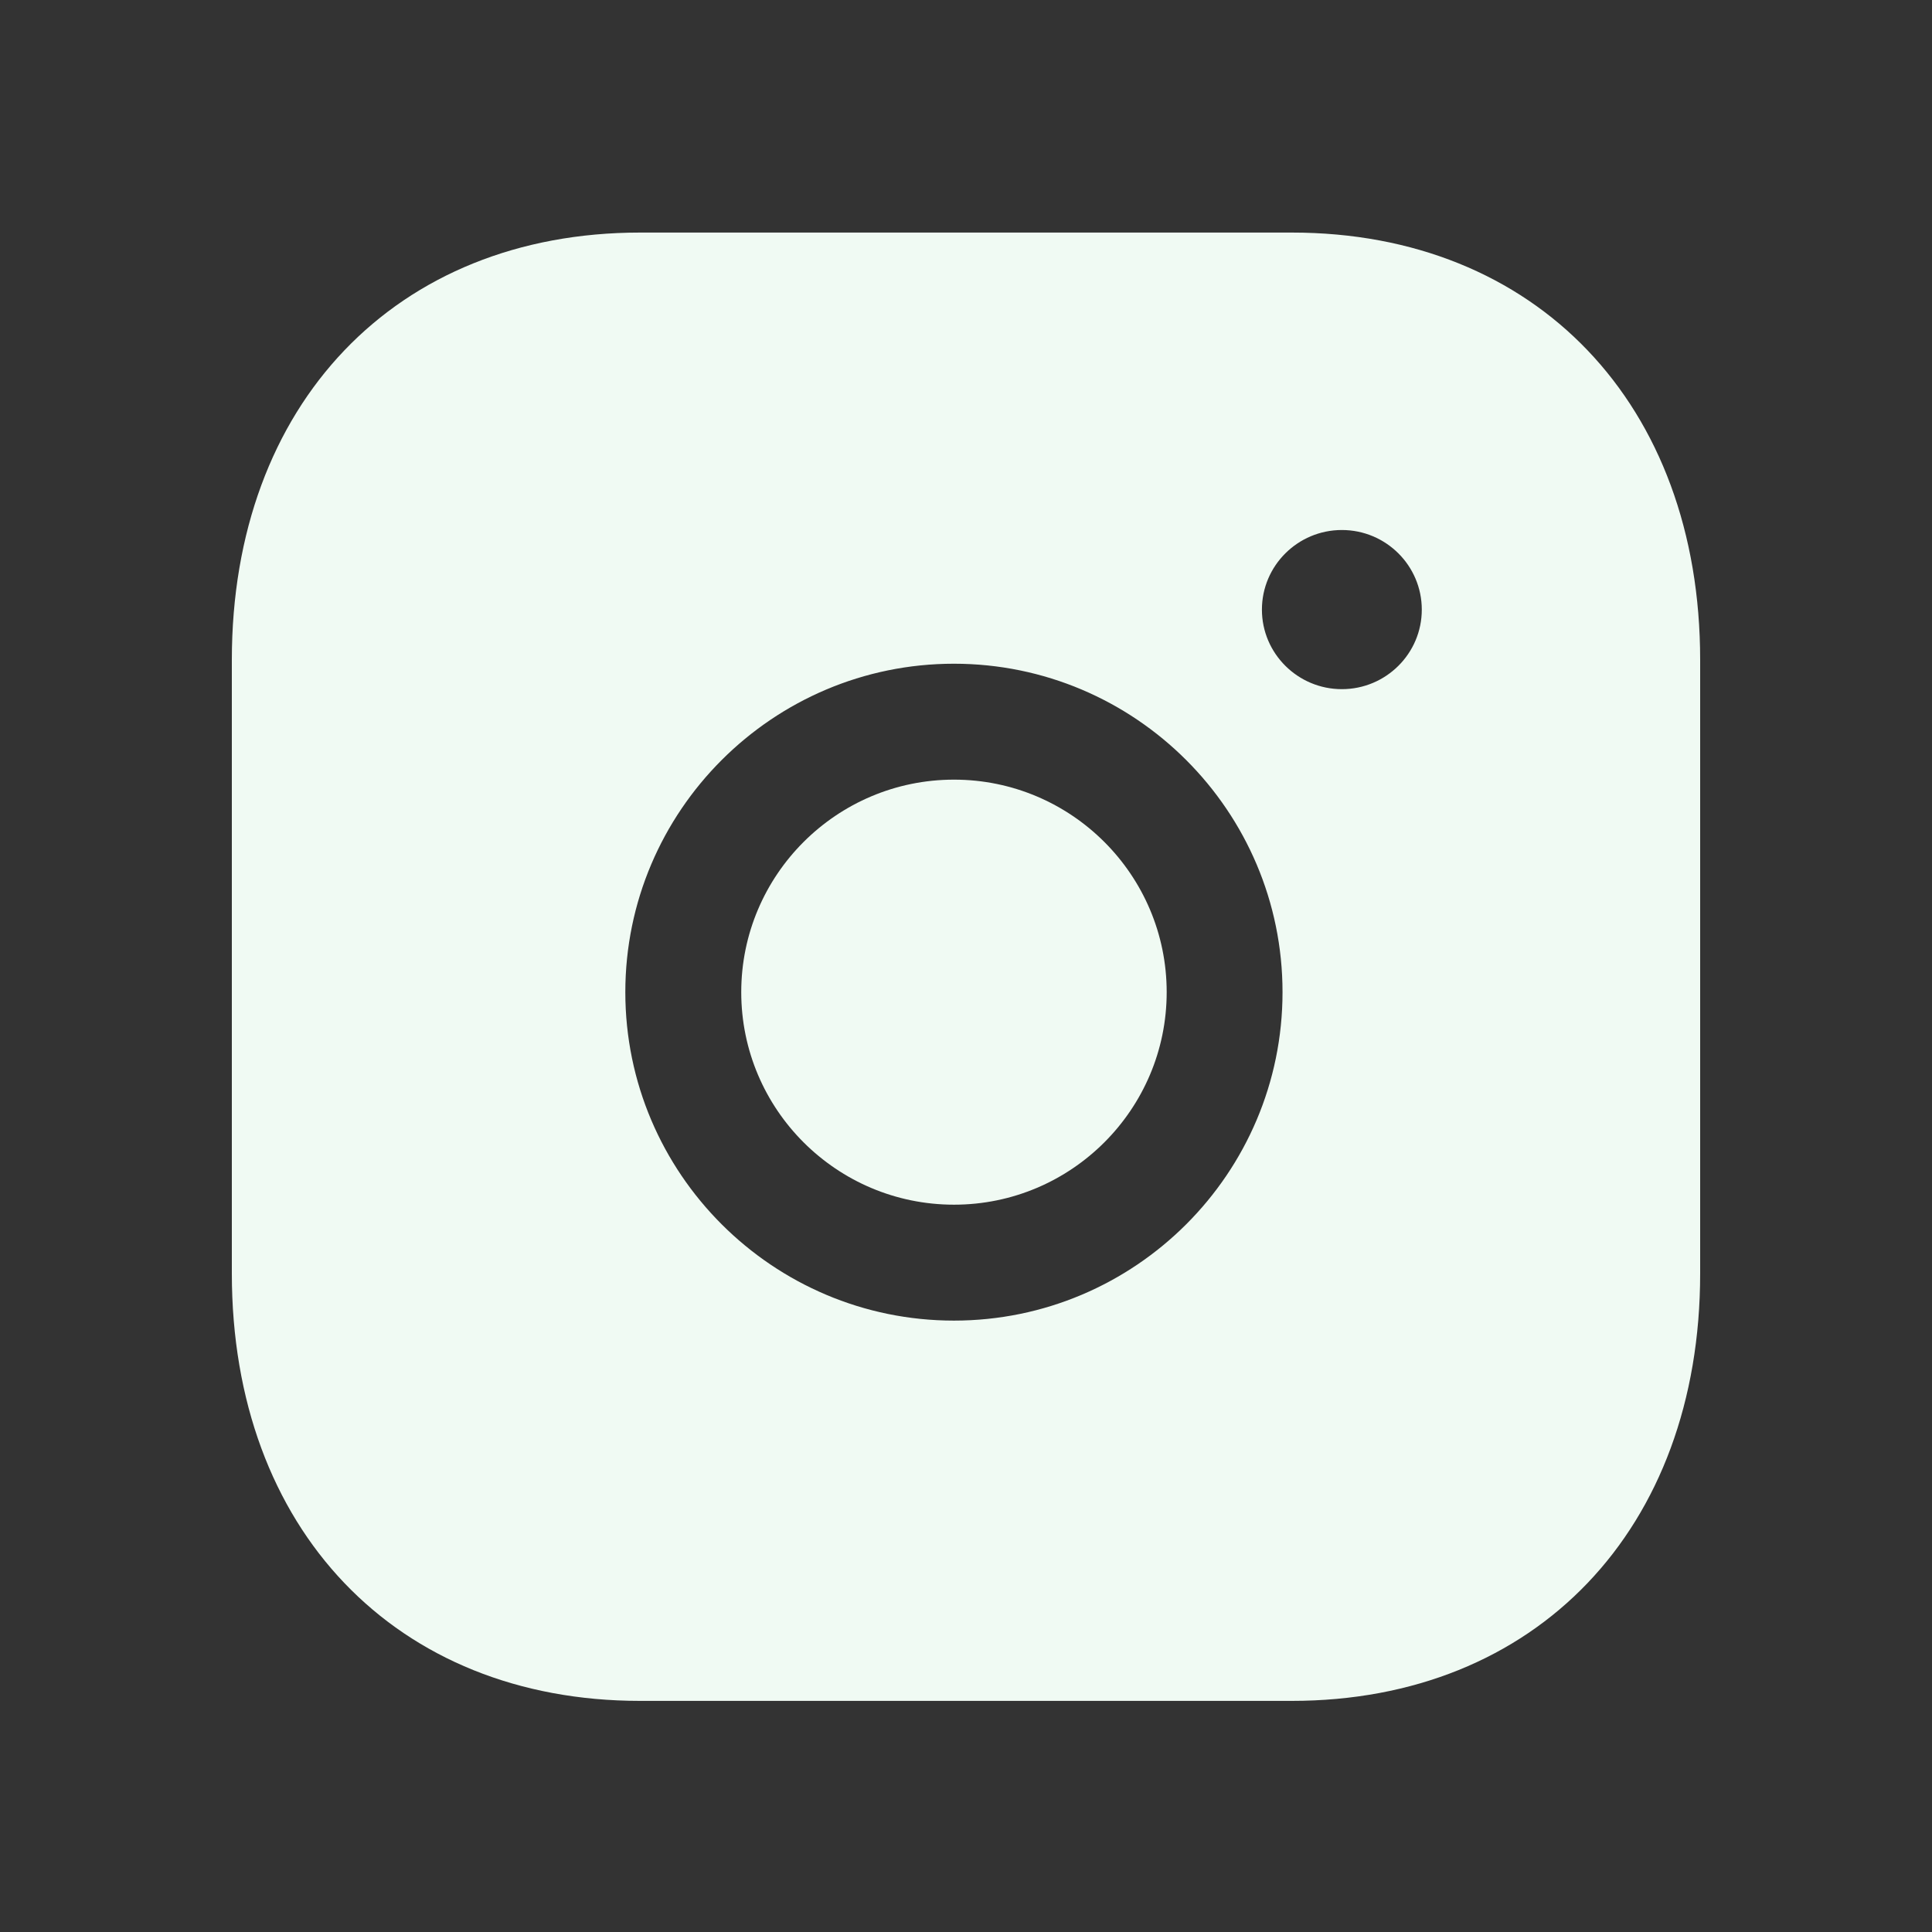
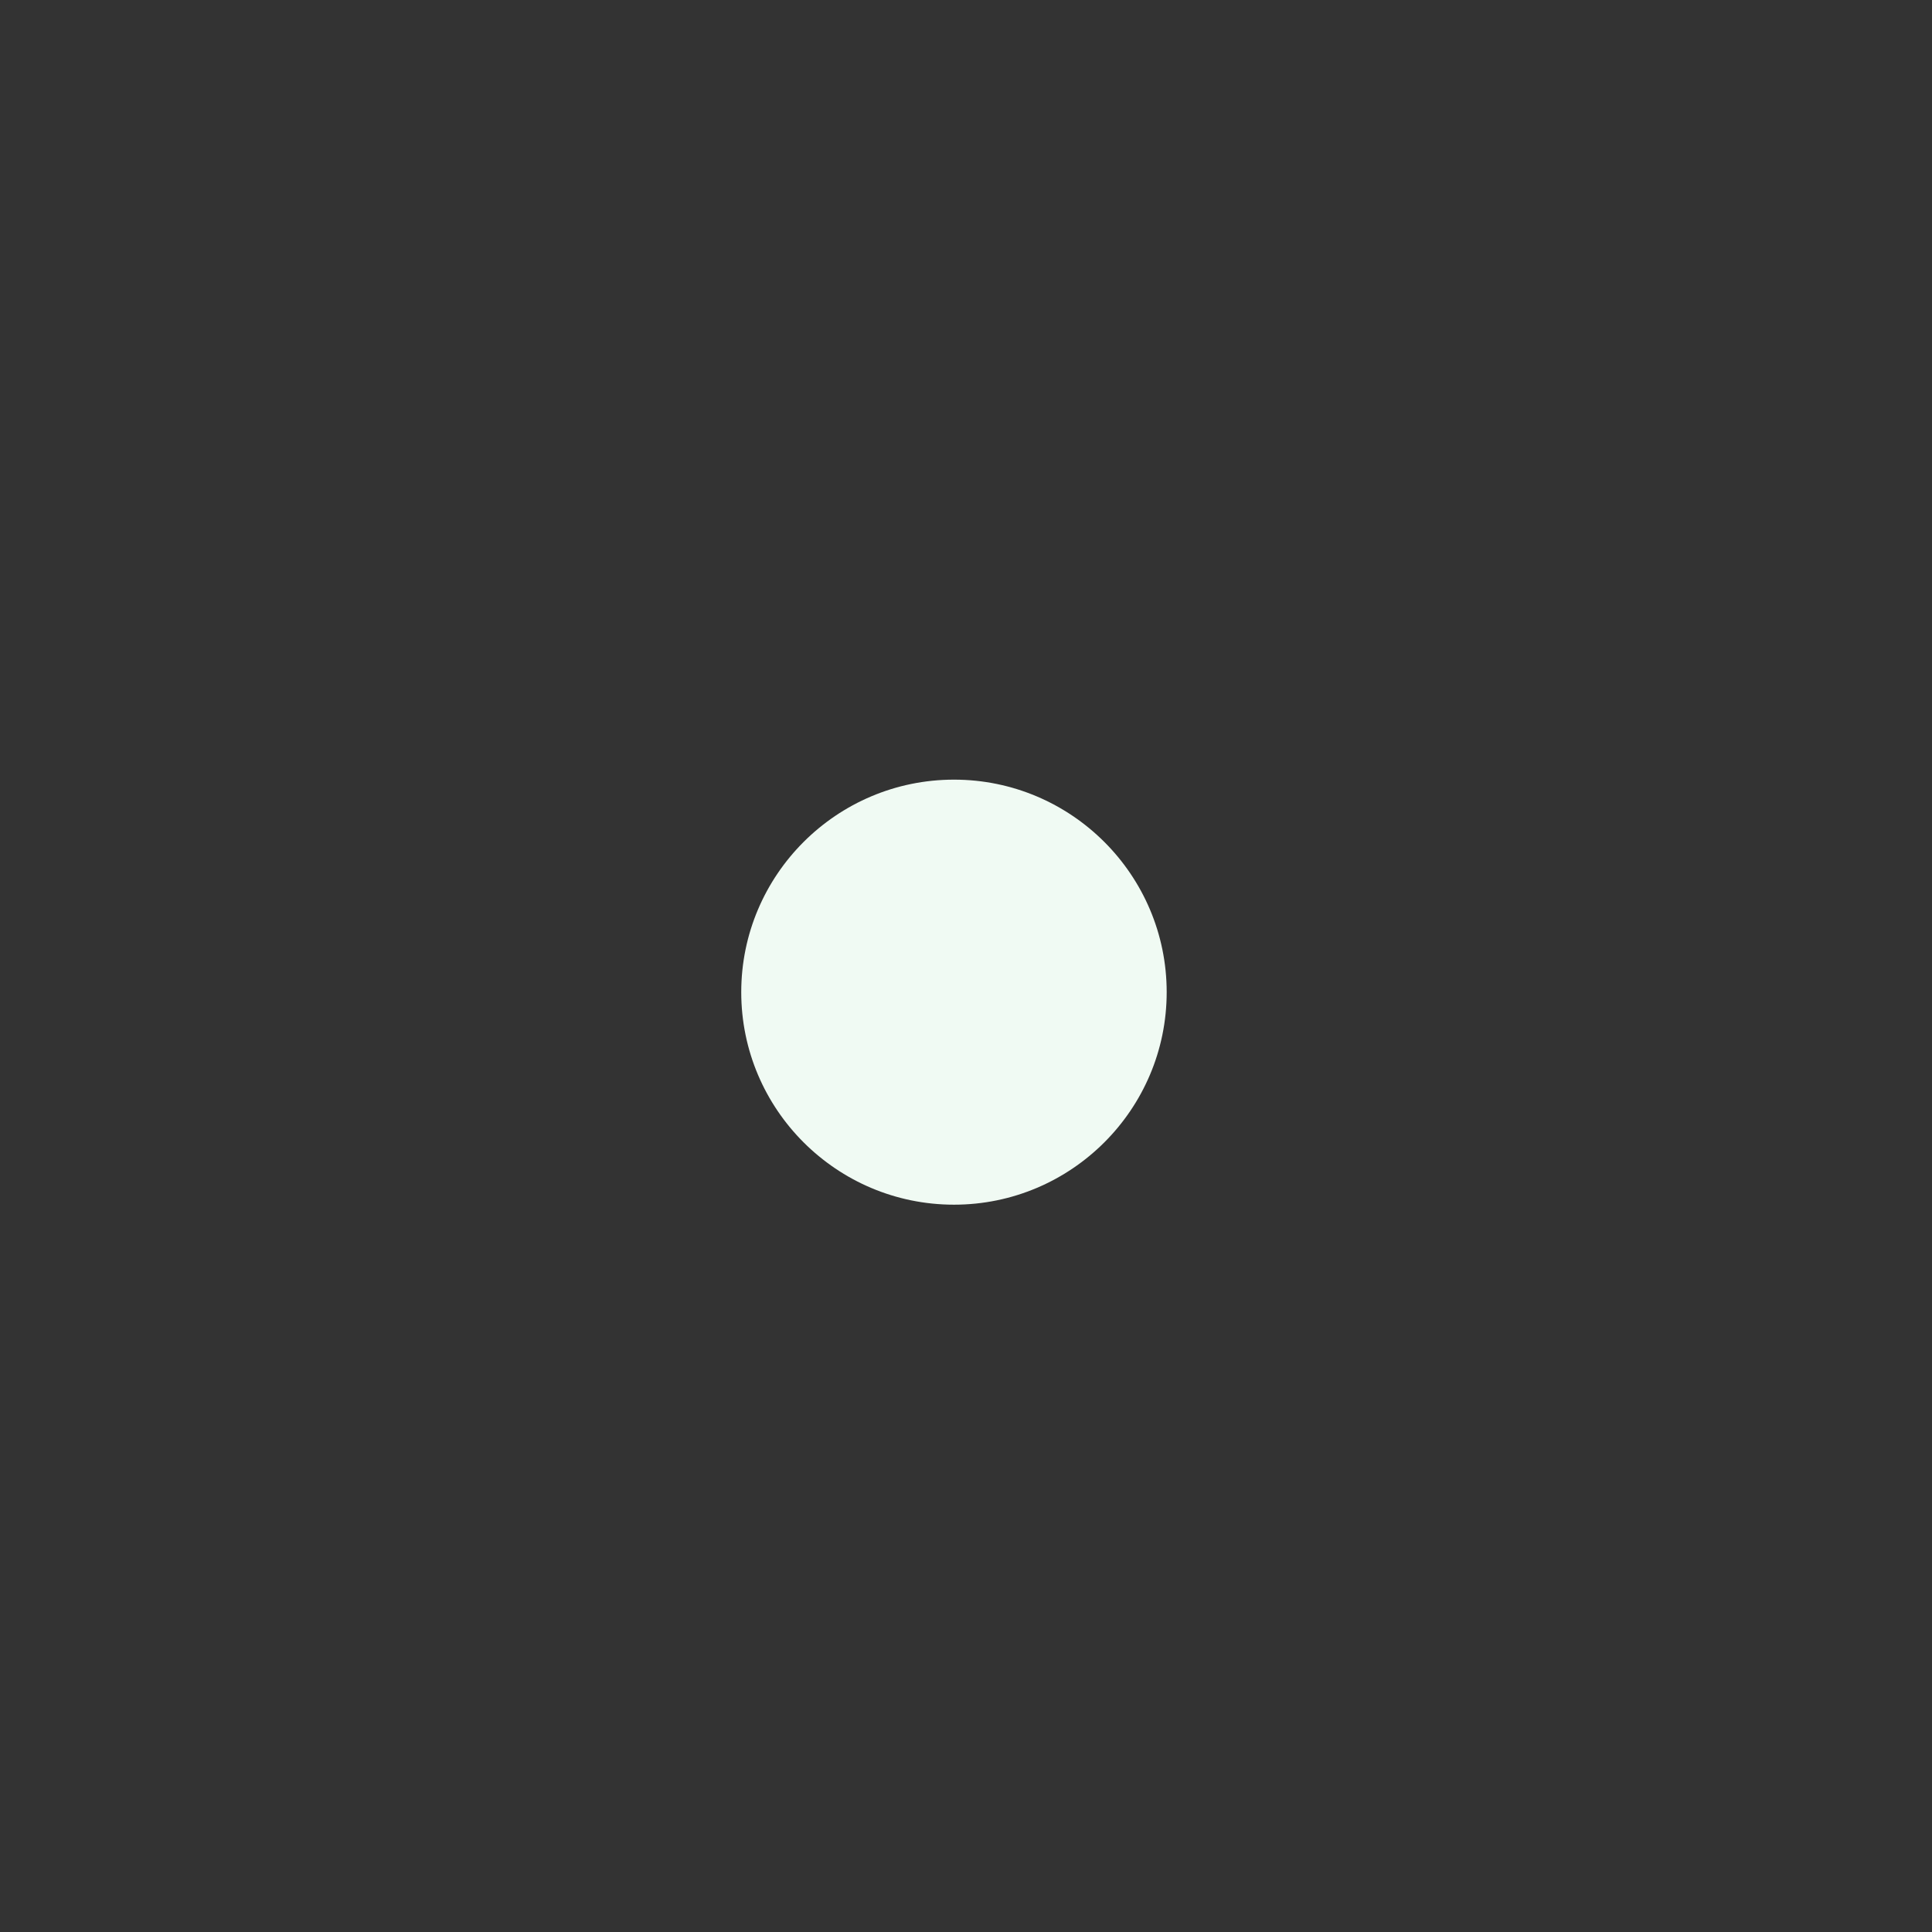
<svg xmlns="http://www.w3.org/2000/svg" width="24" height="24" viewBox="0 0 24 24" fill="none">
  <rect x="0" y="0" width="24" height="24" fill="#333333" stroke="none" />
  <path fill-rule="evenodd" clip-rule="evenodd" d="M11.851 9.685C10.393 9.685 9.208 10.869 9.208 12.325C9.208 13.781 10.393 14.965 11.851 14.965C13.308 14.965 14.493 13.781 14.493 12.325C14.493 10.869 13.308 9.685 11.851 9.685Z" fill="#F0FAF3" />
-   <path fill-rule="evenodd" clip-rule="evenodd" d="M16.669 8.561C16.122 8.561 15.676 8.118 15.676 7.573C15.676 7.027 16.122 6.584 16.669 6.584C17.217 6.584 17.662 7.027 17.662 7.573C17.662 8.118 17.217 8.561 16.669 8.561ZM11.85 16.405C9.6 16.405 7.768 14.576 7.768 12.325C7.768 10.075 9.6 8.245 11.85 8.245C14.101 8.245 15.932 10.075 15.932 12.325C15.932 14.576 14.101 16.405 11.85 16.405ZM16.048 2.889H7.951C4.918 2.889 2.88 5.022 2.88 8.197V15.82C2.88 18.995 4.918 21.129 7.951 21.129H16.047C19.081 21.129 21.12 18.995 21.12 15.82V8.197C21.12 5.022 19.082 2.889 16.048 2.889Z" fill="#F0FAF3" />
</svg>